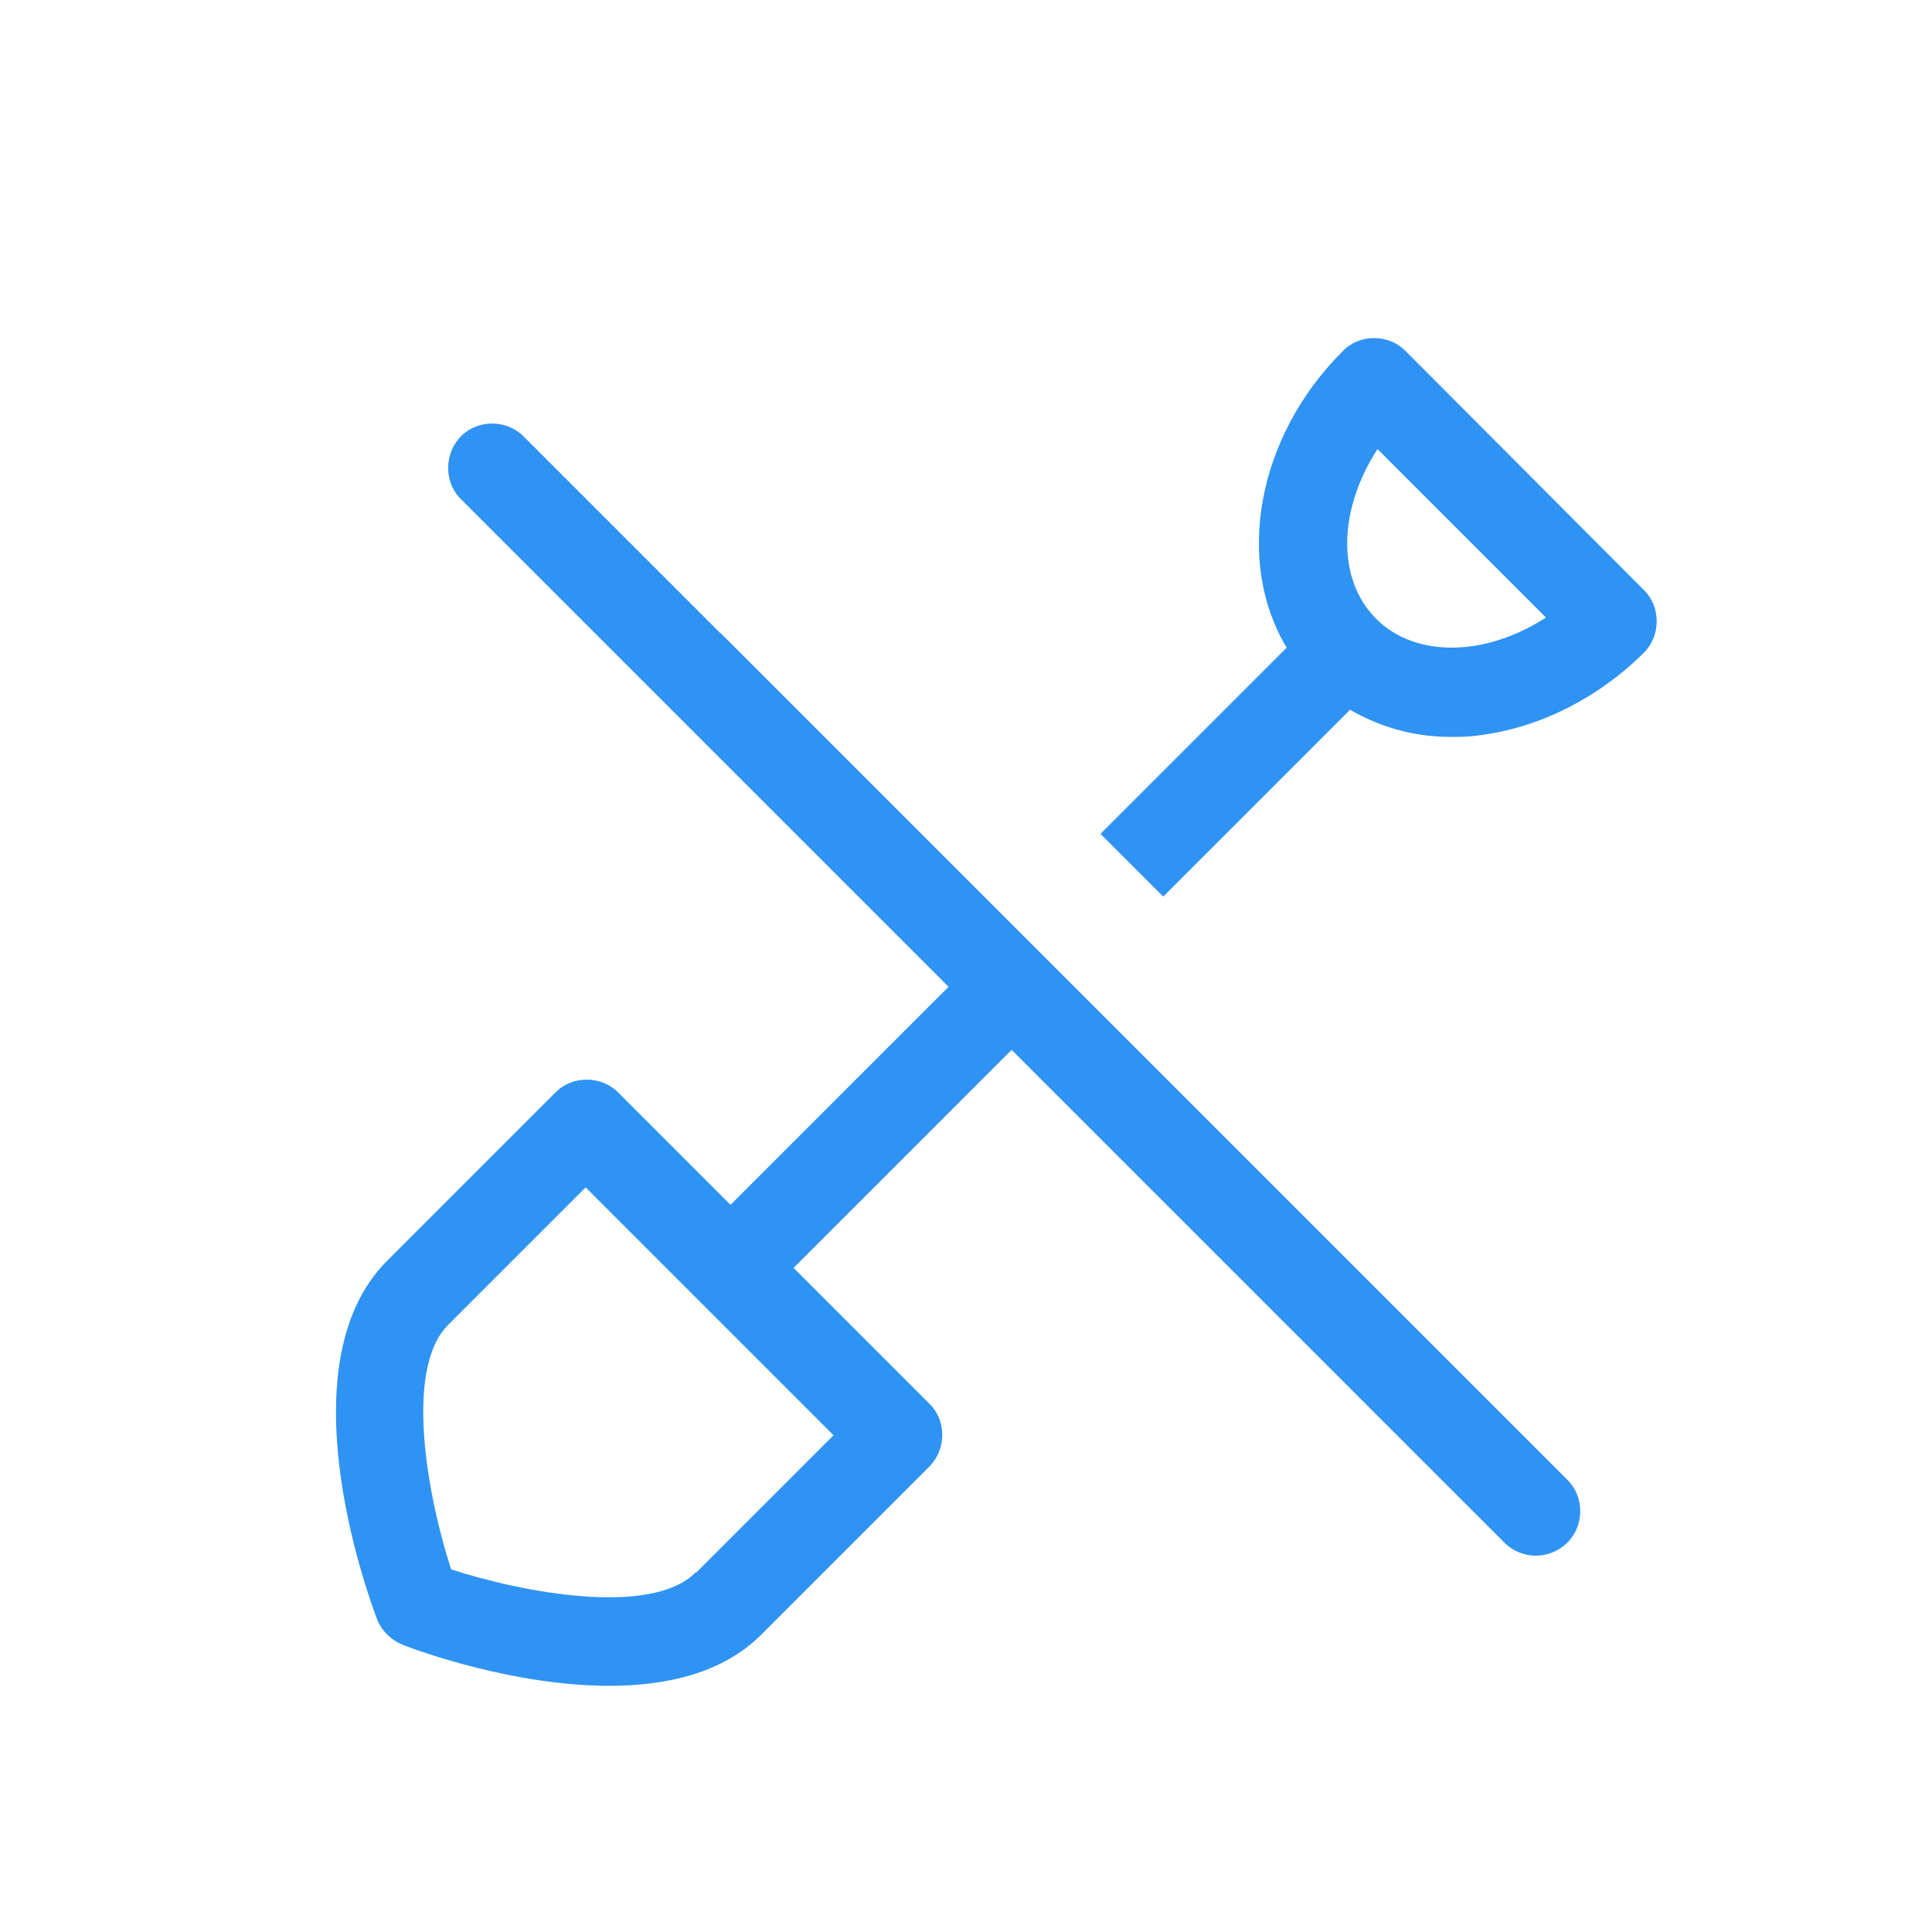
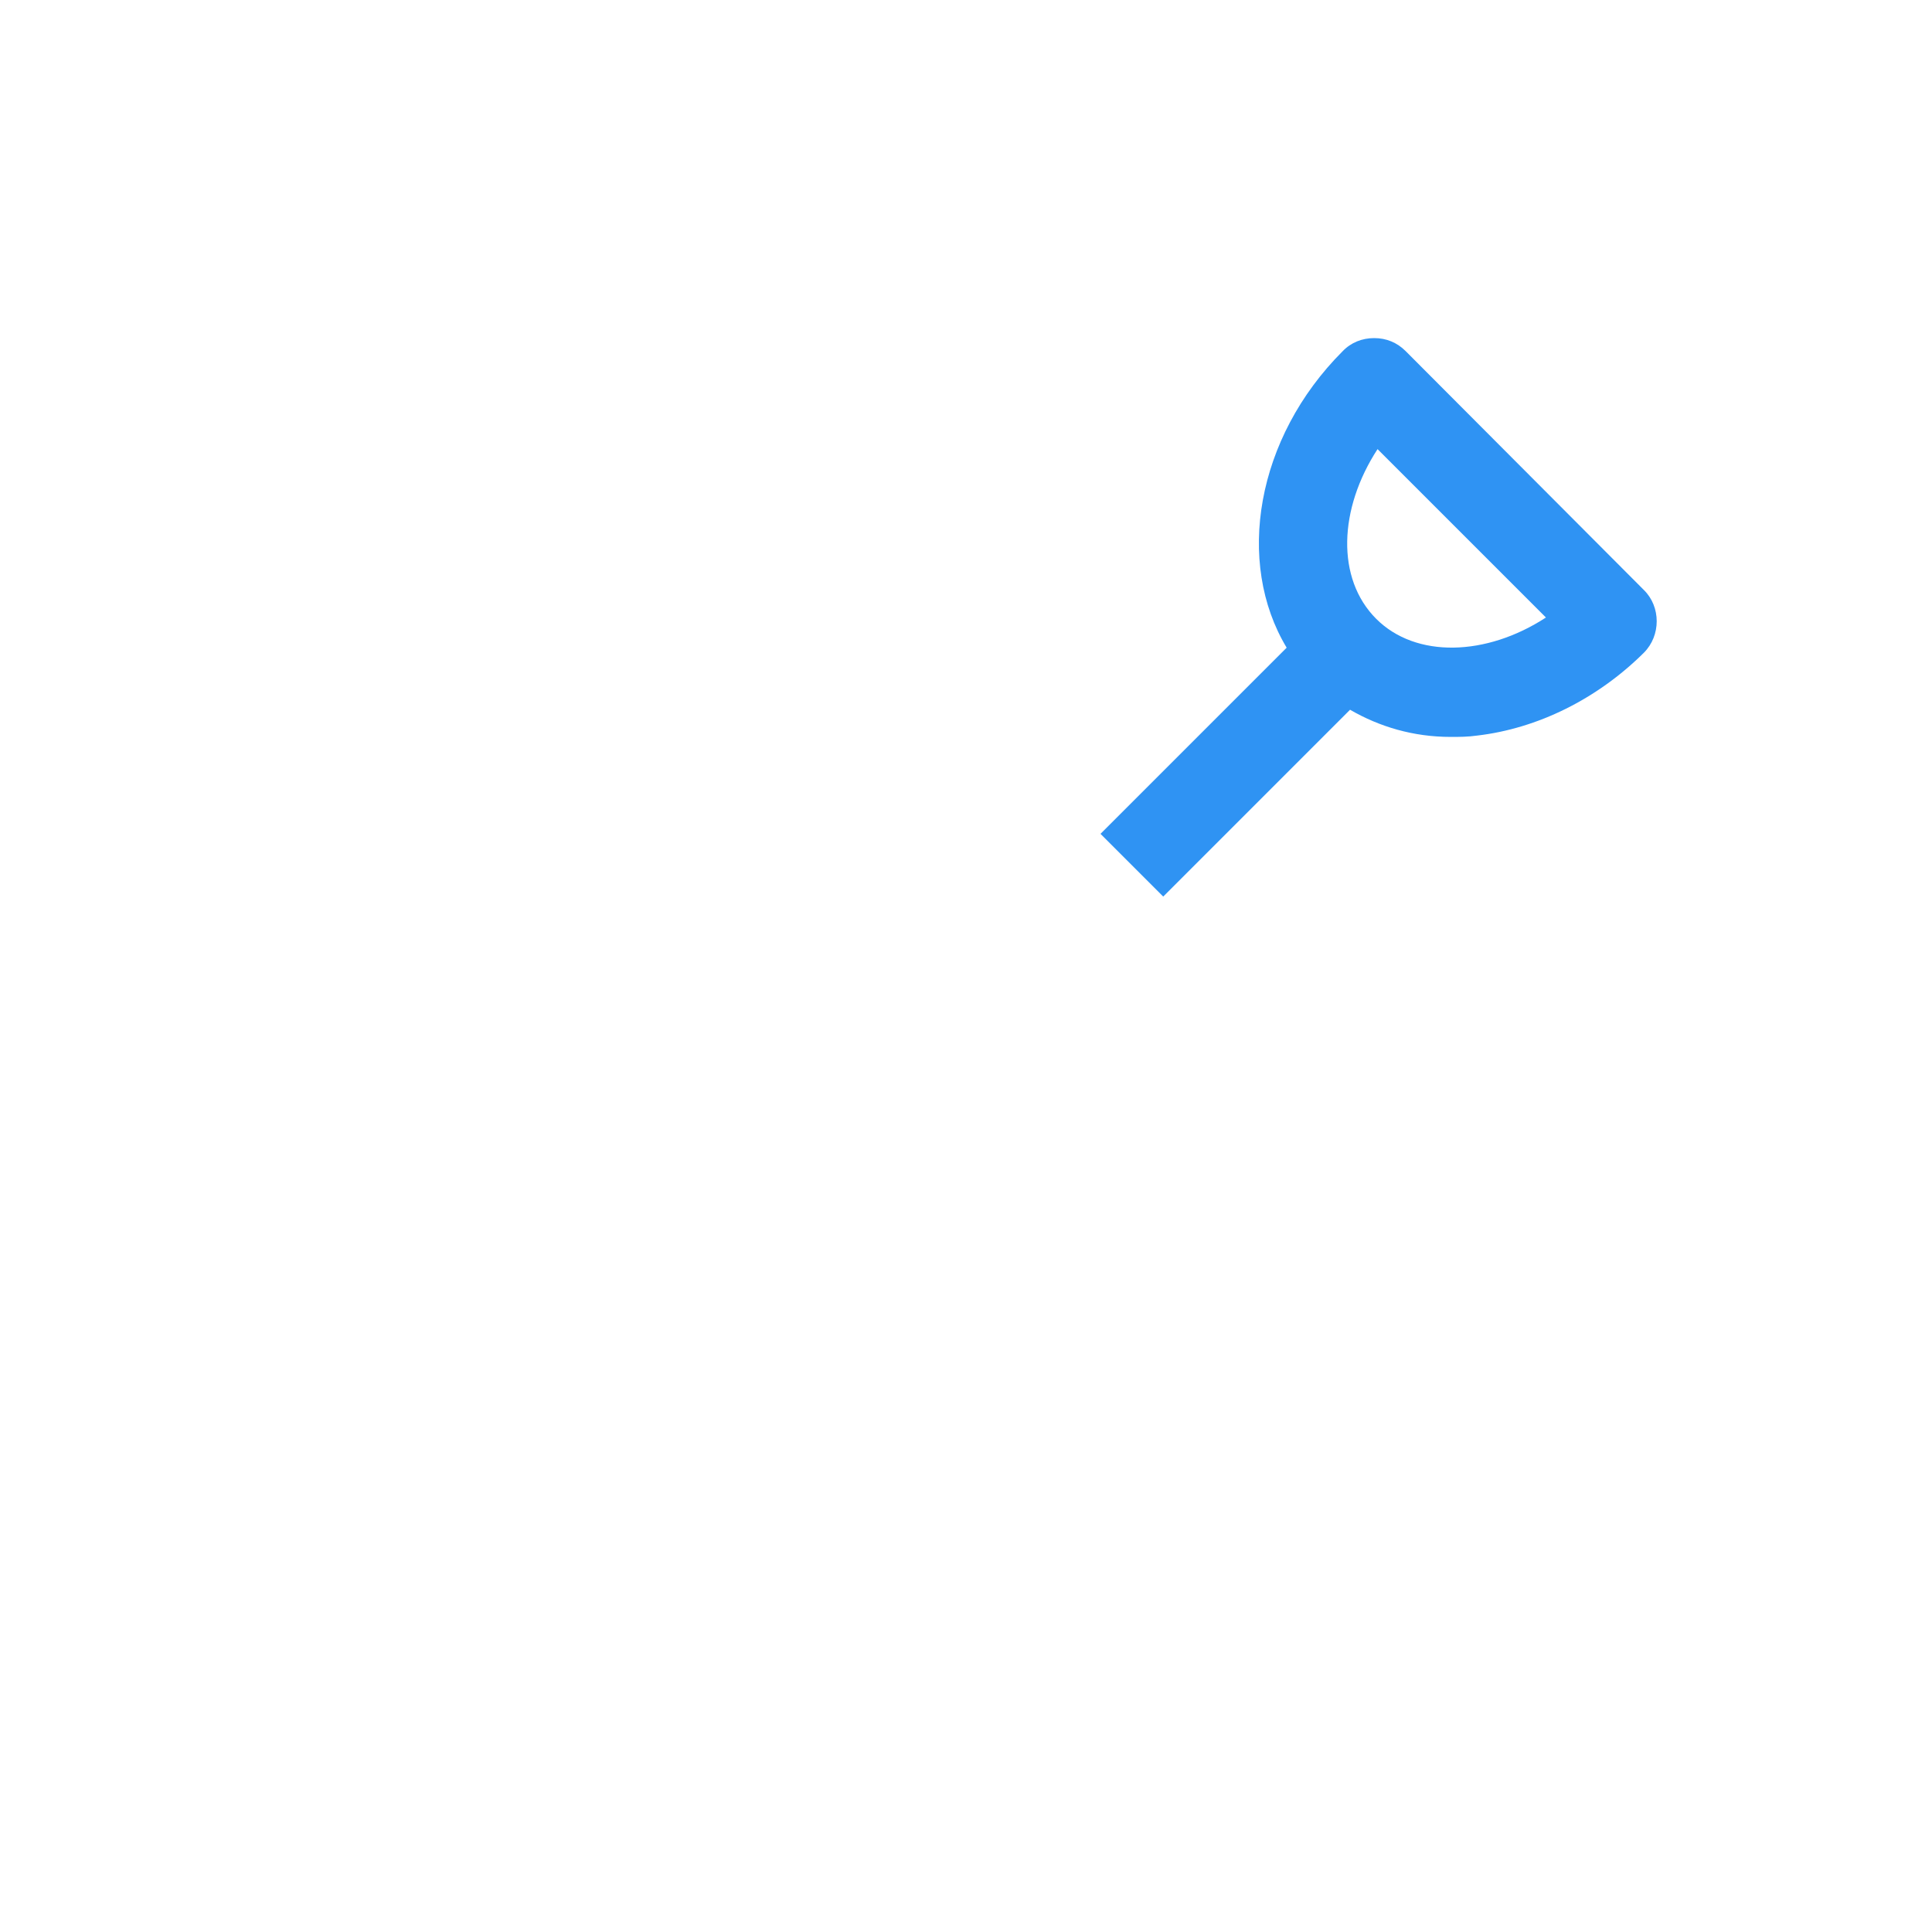
<svg xmlns="http://www.w3.org/2000/svg" id="Layer_2" data-name="Layer 2" viewBox="0 0 57.6 57.6">
  <defs>
    <style>
      .cls-1 {
        fill: none;
      }

      .cls-2 {
        fill: #2F93F3;
      }
    </style>
  </defs>
  <g id="Layer_7" data-name="Layer 7">
-     <rect class="cls-1" width="57.6" height="57.6" />
-   </g>
+     </g>
  <g id="Layer_1-2" data-name="Layer 1">
    <g>
      <path class="cls-2" d="m41.91,10.47c-.26-.26-.58-.39-.94-.39s-.69.13-.94.39c-2.59,2.59-3.2,6.3-1.67,8.84l-5.55,5.55,1.87,1.87,5.57-5.57c.88.51,1.89.81,3,.81.26,0,.51,0,.79-.04,1.8-.21,3.58-1.09,4.97-2.47.51-.51.51-1.37,0-1.87l-7.1-7.12Zm-.88,7.98c-1.2-1.2-1.12-3.28.04-5.06l5.02,5.02c-1.78,1.16-3.88,1.22-5.06.04h0Z" />
-       <path class="cls-2" d="m21.47,18.87l-5.86-5.86c-.51-.51-1.37-.51-1.87,0s-.51,1.37,0,1.87l14.54,14.54-6.5,6.5-3.35-3.35c-.51-.51-1.37-.51-1.87,0l-5.02,5.02c-3.07,3.07-.6,9.89-.3,10.68.13.34.41.62.77.77.49.19,3.32,1.22,6.16,1.22,1.69,0,3.37-.37,4.52-1.52l5.02-5.02c.51-.51.51-1.37,0-1.87l-4.05-4.05,6.5-6.5,14.69,14.69c.26.26.6.39.94.39s.67-.13.94-.39c.51-.51.51-1.37,0-1.87l-5.38-5.38-19.86-19.86Zm-.73,28.01c-1.33,1.33-5.15.6-7.29-.09-.69-2.12-1.42-5.96-.09-7.29l4.1-4.1,3.34,3.34,4.05,4.05-4.1,4.1Z" />
    </g>
  </g>
</svg>